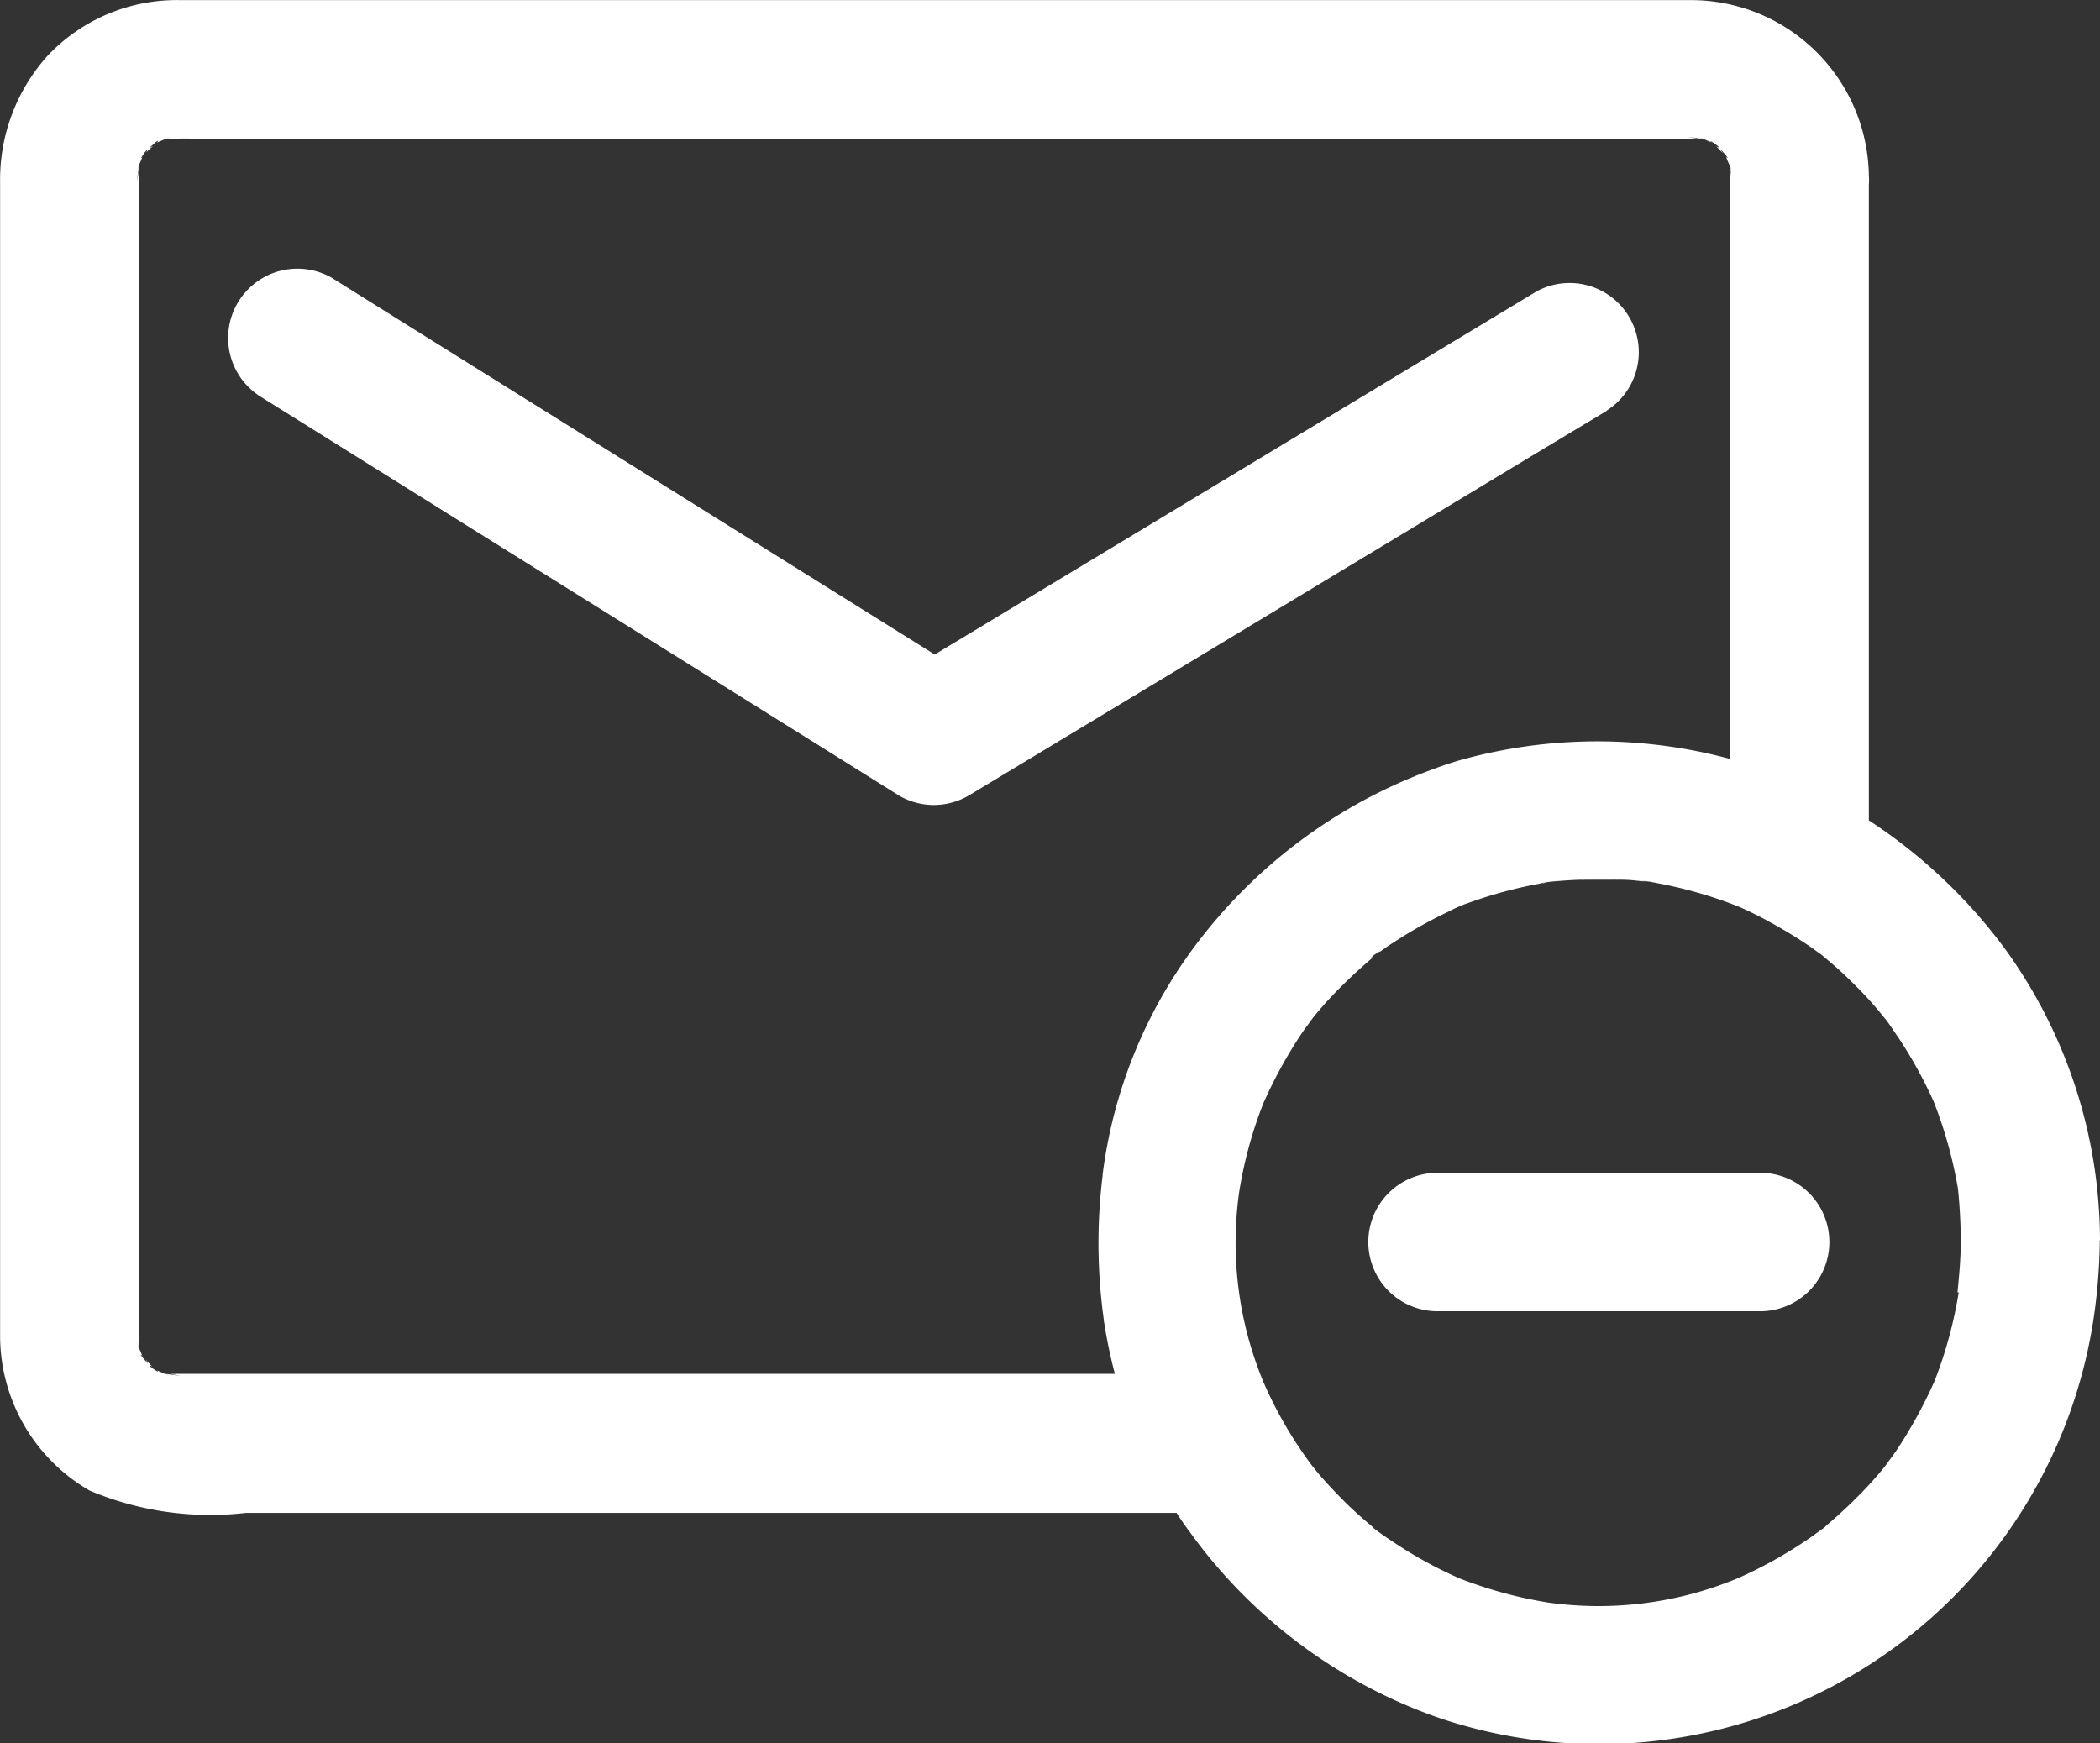
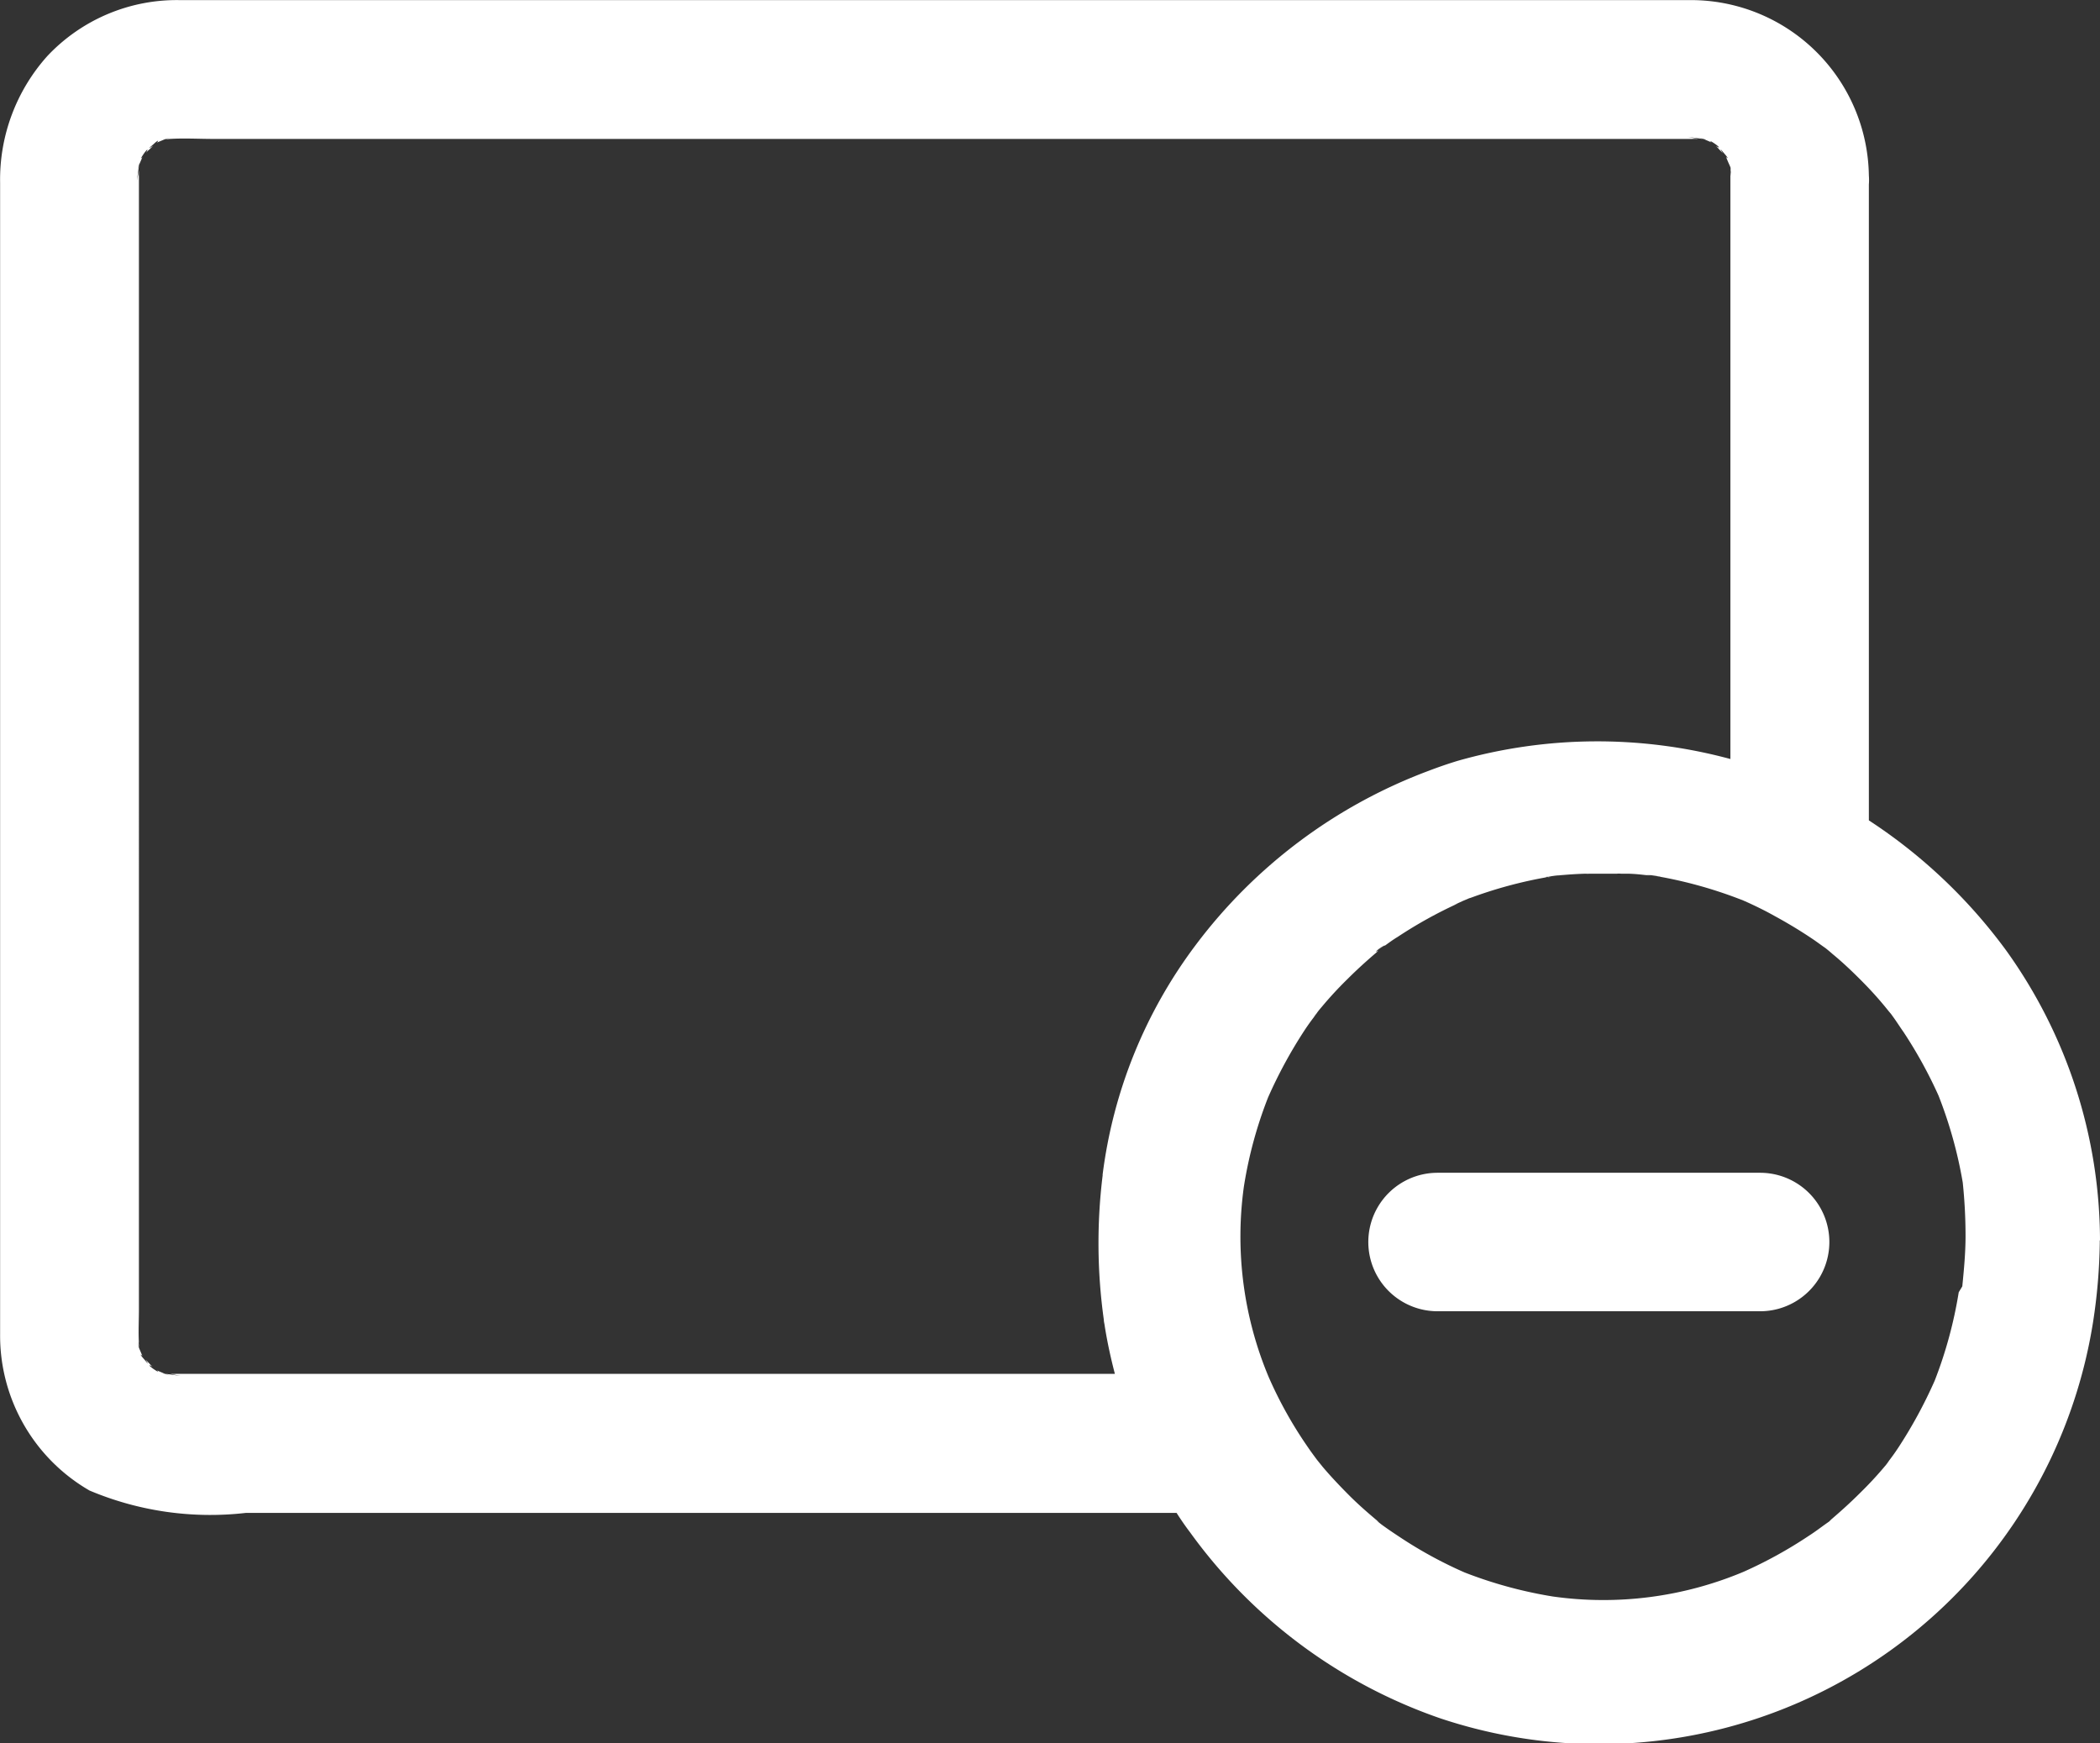
<svg xmlns="http://www.w3.org/2000/svg" xmlns:ns1="http://sodipodi.sourceforge.net/DTD/sodipodi-0.dtd" xmlns:ns2="http://www.inkscape.org/namespaces/inkscape" id="Unsubscribe" width="18.789" height="15.598" viewBox="0 0 18.789 15.598" version="1.1" ns1:docname="Unsubscribe.svg" ns2:version="1.1 (c68e22c387, 2021-05-23)">
  <rect x="0" y="0" width="18.789" height="15.598" fill="#333333" stroke="none" />
  <defs id="defs7" />
  <ns1:namedview id="namedview5" pagecolor="#ffffff" bordercolor="#666666" borderopacity="1.0" ns2:pageshadow="2" ns2:pageopacity="0.0" ns2:pagecheckerboard="0" showgrid="false" ns2:zoom="16.668804" ns2:cx="5.4293037" ns2:cy="6.3891806" ns2:window-width="1366" ns2:window-height="705" ns2:window-x="-8" ns2:window-y="-8" ns2:window-maximized="1" ns2:current-layer="Unsubscribe" />
-   <path id="Path_638" data-name="Path 638" d="M119.913,84.544a4.462,4.462,0,0,0-.838-2.589,4.719,4.719,0,0,0-1.23-1.166V75.1a.525.525,0,0,0,0-.081,1.593,1.593,0,0,0-1.569-1.569H102.735a1.589,1.589,0,0,0-1.187.5,1.655,1.655,0,0,0-.423,1.135v10.3a1.6,1.6,0,0,0,.8,1.4,2.778,2.778,0,0,0,1.4.2h8.326c.037.058.078.118.12.173a4.619,4.619,0,0,0,2.236,1.664,4.476,4.476,0,0,0,5.844-3.545,5.038,5.038,0,0,0,.06-.706v-.021Zm-8.923-.582A4.942,4.942,0,0,0,111,85.256c0,.019.006.037.008.056.023.145.054.287.091.429h-7.308c-.363,0-.727,0-1.09,0a.466.466,0,0,1-.054,0l.095.019-.134-.019.041.019-.045-.019a.121.121,0,0,1-.027,0l.023,0-.072-.031c.025.023,0,.008-.027-.01s-.068-.054-.012-.023a.191.191,0,0,1-.029-.029c-.01-.01-.023-.023-.033-.035l.008.014c.027.045,0,.008-.027-.023s-.035-.047-.01-.023l-.031-.074c0,.008,0,.014,0,.023,0-.008,0-.019,0-.027l-.019-.045.019.041c0-.035-.008-.068-.014-.1,0,.023.008.045.014.068-.006-.1,0-.206,0-.306V76.267c0-.413,0-.824,0-1.237a.5.5,0,0,1,0-.056c-.006.031-.012.062-.019.095l.019-.134-.019.041.019-.045a.121.121,0,0,1,0-.027c0,.008,0,.014,0,.023l.031-.072c-.023.025-.008,0,.01-.027s.054-.068.023-.012a.191.191,0,0,1,.029-.029c.01-.01.023-.023.035-.033l-.014.008c-.045.027-.008,0,.023-.029s.047-.033.023-.008l.074-.031-.023,0,.027,0,.045-.019-.041.019c.035,0,.068-.008.1-.014l-.066.012c.13-.008.262,0,.392,0h11.6c.541,0,1.082,0,1.623,0a.579.579,0,0,1,.06,0l-.095-.019.134.019-.041-.019.045.019a.121.121,0,0,1,.027,0l-.023,0,.072.031c-.025-.023,0-.008.027.01s.068.054.012.023a.191.191,0,0,1,.029.029c.01.01.023.023.033.035l-.008-.014c-.027-.045,0-.008.027.023s.033.047.01.023c.01.027.021.052.033.078a.216.216,0,0,1,.008.021l.006.012-.006-.012c0,.008,0,.017,0,.023s.006.041.008.064a.422.422,0,0,0-.01-.05v5.252a4.562,4.562,0,0,0-2.442.017h0c-.089.027-.178.058-.264.091a4.631,4.631,0,0,0-2.077,1.555,4.315,4.315,0,0,0-.834,2.058Zm7.659,1.049a3.86,3.86,0,0,1-.215.791,4.185,4.185,0,0,1-.326.6c-.031.047-.064.093-.1.138l.021-.023-.025.031-.006.008c-.014.021-.043.054-.043.054a3.311,3.311,0,0,1-.231.25c-.083.083-.169.161-.258.237l-.019.019-.027.019c-.052.037-.1.074-.155.109a3.92,3.92,0,0,1-.584.322,3.236,3.236,0,0,1-1.707.221,3.879,3.879,0,0,1-.789-.215,3.805,3.805,0,0,1-.57-.31c-.05-.033-.1-.066-.147-.1-.025-.017-.047-.035-.07-.054l.021.014c-.091-.076-.18-.153-.262-.235s-.165-.169-.242-.26l-.05-.062c-.029-.039-.058-.078-.085-.118a3.7,3.7,0,0,1-.349-.626,3.249,3.249,0,0,1-.221-1.7,3.778,3.778,0,0,1,.217-.8,4.184,4.184,0,0,1,.326-.6c.031-.047.064-.093.1-.138l-.021.023.025-.031.006-.008c.014-.021.043-.054.043-.054a3.313,3.313,0,0,1,.231-.25c.083-.083.169-.161.258-.237l.019-.019q-.015.009-.012.006l0,0c-.035.023.029-.035.058-.05a.3.3,0,0,0-.047.037.362.362,0,0,1,.054-.037l.006,0c.037-.027.074-.054.114-.078a3.965,3.965,0,0,1,.541-.3l-.037.014.043-.019.037-.017.041-.017a.143.143,0,0,1,.027-.01l-.021.008a3.918,3.918,0,0,1,.747-.2l-.052.006a.228.228,0,0,1,.037,0,.308.308,0,0,1-.043,0l.165-.023-.07.01.076-.01-.083.012q.136-.015.273-.019a.189.189,0,0,0,.035,0l.06,0h.124c.021,0,.041,0,.062,0a.2.2,0,0,1,.035,0l.047,0h0c.076,0,.153.01.227.019l-.043-.006a.227.227,0,0,0,.037,0c-.025,0-.05-.008-.074-.01l.165.023a.279.279,0,0,0-.041,0l.035,0-.045-.006a3.94,3.94,0,0,1,.735.2h0l.045.017.043.019c.081.037.161.076.239.12.118.064.231.132.341.206.041.027.078.056.118.083.021.017.041.033.062.052.095.078.184.163.27.25s.161.171.235.264l.021.025.01.014c.035.047.068.1.1.145a4.026,4.026,0,0,1,.314.57,3.924,3.924,0,0,1,.217.778,4.611,4.611,0,0,1,.025.477c0,.153-.014.3-.029.452Zm-1.777-1.069h-2.886a.619.619,0,1,0,0,1.239h2.886a.619.619,0,1,0,0-1.239Z" transform="translate(-101.124 -73.449)" style="fill:#ffffff" />
-   <path id="Path_639" data-name="Path 639" d="M167.507,138.359l-.7.421-3.066,1.85L161.8,141.8a.617.617,0,0,1-.626,0l-.7-.438-3.074-1.92-1.93-1.206a.62.62,0,0,1,.628-1.069l.7.438,3.074,1.92,1.623,1.014.38-.229,3.066-1.85,1.941-1.171a.619.619,0,0,1,.623,1.069Z" transform="translate(-153.132 -134.683)" style="fill:#ffffff" />
+   <path id="Path_638" data-name="Path 638" d="M119.913,84.544a4.462,4.462,0,0,0-.838-2.589,4.719,4.719,0,0,0-1.23-1.166V75.1a.525.525,0,0,0,0-.081,1.593,1.593,0,0,0-1.569-1.569H102.735a1.589,1.589,0,0,0-1.187.5,1.655,1.655,0,0,0-.423,1.135v10.3a1.6,1.6,0,0,0,.8,1.4,2.778,2.778,0,0,0,1.4.2h8.326c.037.058.078.118.12.173a4.619,4.619,0,0,0,2.236,1.664,4.476,4.476,0,0,0,5.844-3.545,5.038,5.038,0,0,0,.06-.706v-.021Zm-8.923-.582A4.942,4.942,0,0,0,111,85.256c0,.019.006.037.008.056.023.145.054.287.091.429h-7.308c-.363,0-.727,0-1.09,0a.466.466,0,0,1-.054,0l.095.019-.134-.019.041.019-.045-.019a.121.121,0,0,1-.027,0l.023,0-.072-.031c.025.023,0,.008-.027-.01s-.068-.054-.012-.023a.191.191,0,0,1-.029-.029c-.01-.01-.023-.023-.033-.035l.008.014c.027.045,0,.008-.027-.023s-.035-.047-.01-.023l-.031-.074c0,.008,0,.014,0,.023,0-.008,0-.019,0-.027l-.019-.045.019.041c0-.035-.008-.068-.014-.1,0,.023.008.045.014.068-.006-.1,0-.206,0-.306V76.267c0-.413,0-.824,0-1.237a.5.5,0,0,1,0-.056c-.006.031-.012.062-.019.095l.019-.134-.019.041.019-.045a.121.121,0,0,1,0-.027c0,.008,0,.014,0,.023l.031-.072c-.023.025-.008,0,.01-.027s.054-.068.023-.012a.191.191,0,0,1,.029-.029c.01-.01.023-.023.035-.033l-.014.008c-.045.027-.008,0,.023-.029s.047-.033.023-.008l.074-.031-.023,0,.027,0,.045-.019-.041.019c.035,0,.068-.008.1-.014l-.066.012c.13-.008.262,0,.392,0h11.6c.541,0,1.082,0,1.623,0a.579.579,0,0,1,.06,0l-.095-.019.134.019-.041-.019.045.019a.121.121,0,0,1,.027,0l-.023,0,.072.031c-.025-.023,0-.008.027.01s.068.054.012.023a.191.191,0,0,1,.029.029c.01.01.023.023.033.035l-.008-.014c-.027-.045,0-.008.027.023s.033.047.01.023c.01.027.021.052.033.078a.216.216,0,0,1,.008.021l.006.012-.006-.012c0,.008,0,.017,0,.023s.006.041.008.064a.422.422,0,0,0-.01-.05v5.252a4.562,4.562,0,0,0-2.442.017h0c-.089.027-.178.058-.264.091a4.631,4.631,0,0,0-2.077,1.555,4.315,4.315,0,0,0-.834,2.058Zm7.659,1.049a3.86,3.86,0,0,1-.215.791,4.185,4.185,0,0,1-.326.6c-.031.047-.064.093-.1.138l.021-.023-.025.031-.006.008a3.311,3.311,0,0,1-.231.25c-.083.083-.169.161-.258.237l-.019.019-.027.019c-.052.037-.1.074-.155.109a3.92,3.92,0,0,1-.584.322,3.236,3.236,0,0,1-1.707.221,3.879,3.879,0,0,1-.789-.215,3.805,3.805,0,0,1-.57-.31c-.05-.033-.1-.066-.147-.1-.025-.017-.047-.035-.07-.054l.021.014c-.091-.076-.18-.153-.262-.235s-.165-.169-.242-.26l-.05-.062c-.029-.039-.058-.078-.085-.118a3.7,3.7,0,0,1-.349-.626,3.249,3.249,0,0,1-.221-1.7,3.778,3.778,0,0,1,.217-.8,4.184,4.184,0,0,1,.326-.6c.031-.047.064-.093.1-.138l-.021.023.025-.031.006-.008c.014-.021.043-.054.043-.054a3.313,3.313,0,0,1,.231-.25c.083-.083.169-.161.258-.237l.019-.019q-.015.009-.012.006l0,0c-.035.023.029-.035.058-.05a.3.3,0,0,0-.047.037.362.362,0,0,1,.054-.037l.006,0c.037-.027.074-.054.114-.078a3.965,3.965,0,0,1,.541-.3l-.037.014.043-.019.037-.017.041-.017a.143.143,0,0,1,.027-.01l-.021.008a3.918,3.918,0,0,1,.747-.2l-.052.006a.228.228,0,0,1,.037,0,.308.308,0,0,1-.043,0l.165-.023-.07.01.076-.01-.083.012q.136-.015.273-.019a.189.189,0,0,0,.035,0l.06,0h.124c.021,0,.041,0,.062,0a.2.2,0,0,1,.035,0l.047,0h0c.076,0,.153.01.227.019l-.043-.006a.227.227,0,0,0,.037,0c-.025,0-.05-.008-.074-.01l.165.023a.279.279,0,0,0-.041,0l.035,0-.045-.006a3.94,3.94,0,0,1,.735.2h0l.045.017.043.019c.081.037.161.076.239.12.118.064.231.132.341.206.041.027.078.056.118.083.021.017.041.033.062.052.095.078.184.163.27.25s.161.171.235.264l.021.025.01.014c.035.047.068.1.1.145a4.026,4.026,0,0,1,.314.57,3.924,3.924,0,0,1,.217.778,4.611,4.611,0,0,1,.025.477c0,.153-.014.3-.029.452Zm-1.777-1.069h-2.886a.619.619,0,1,0,0,1.239h2.886a.619.619,0,1,0,0-1.239Z" transform="translate(-101.124 -73.449)" style="fill:#ffffff" />
</svg>